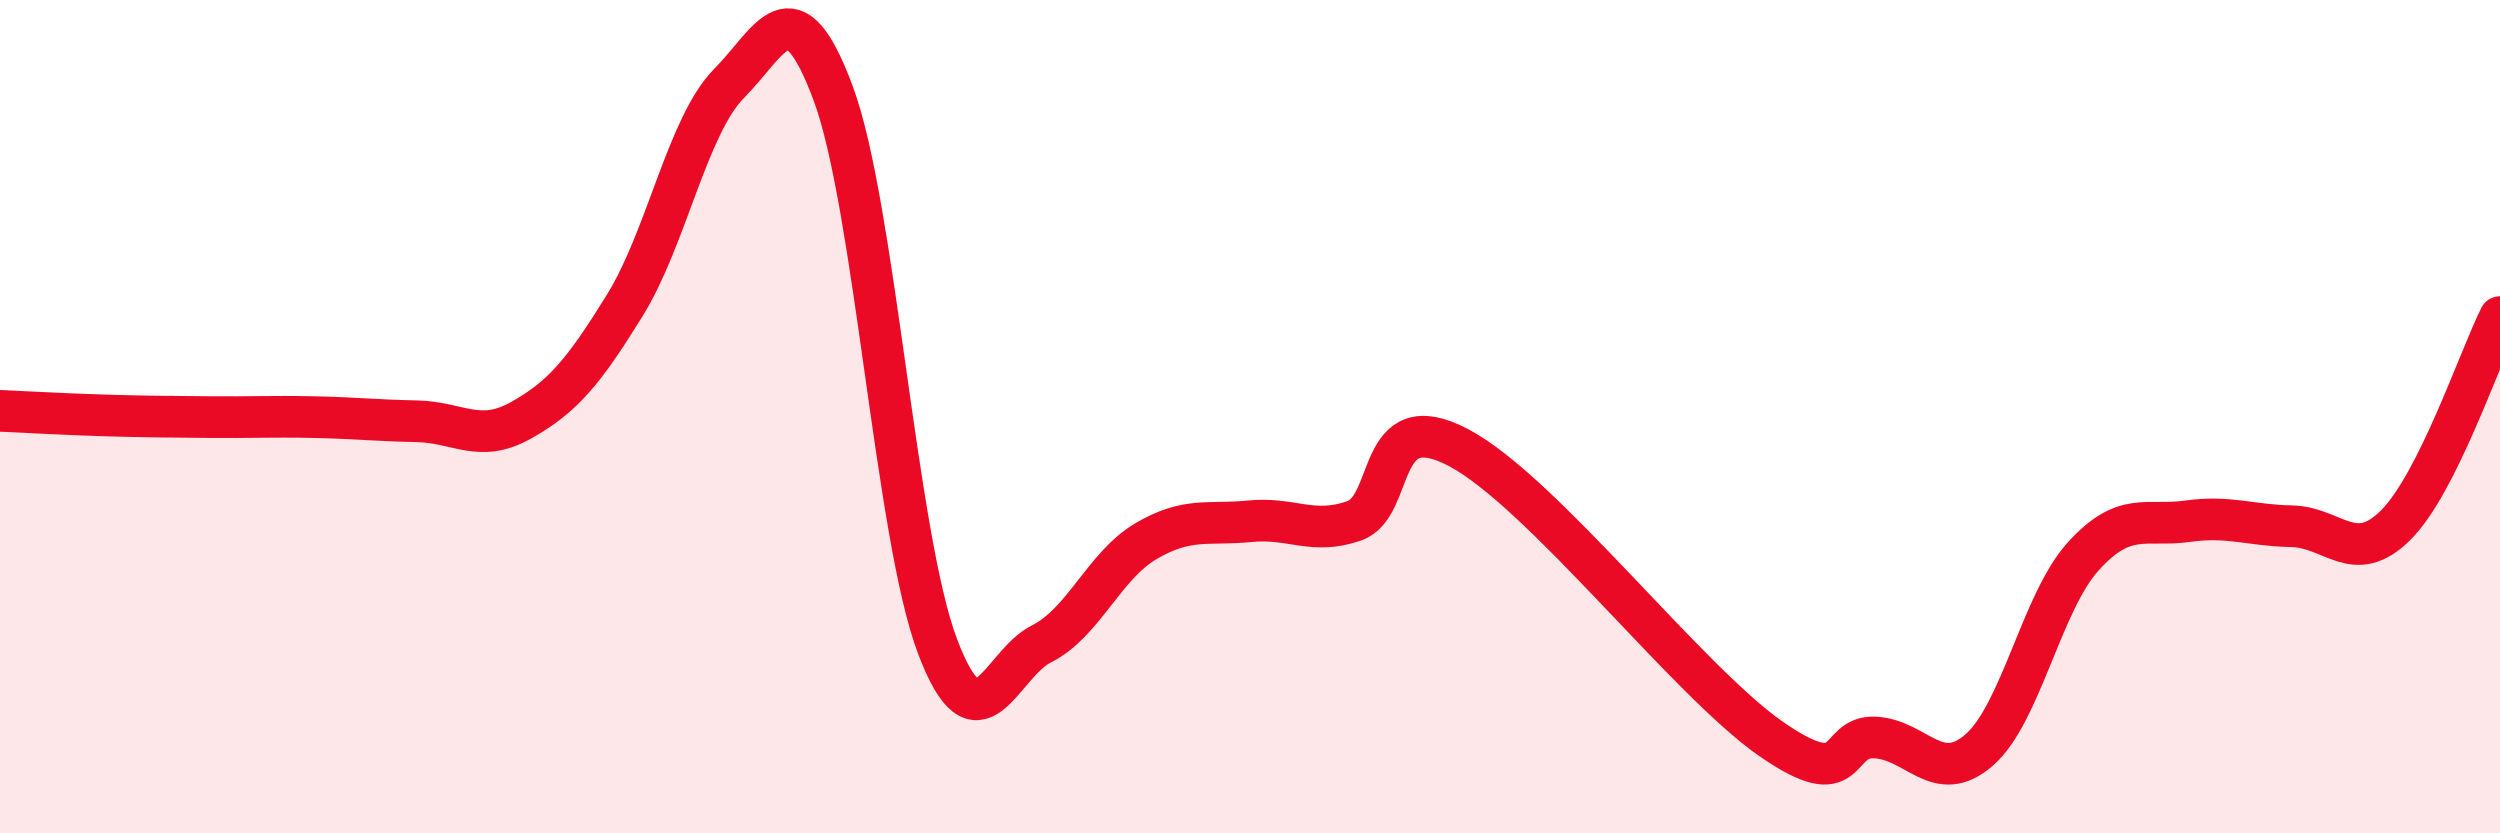
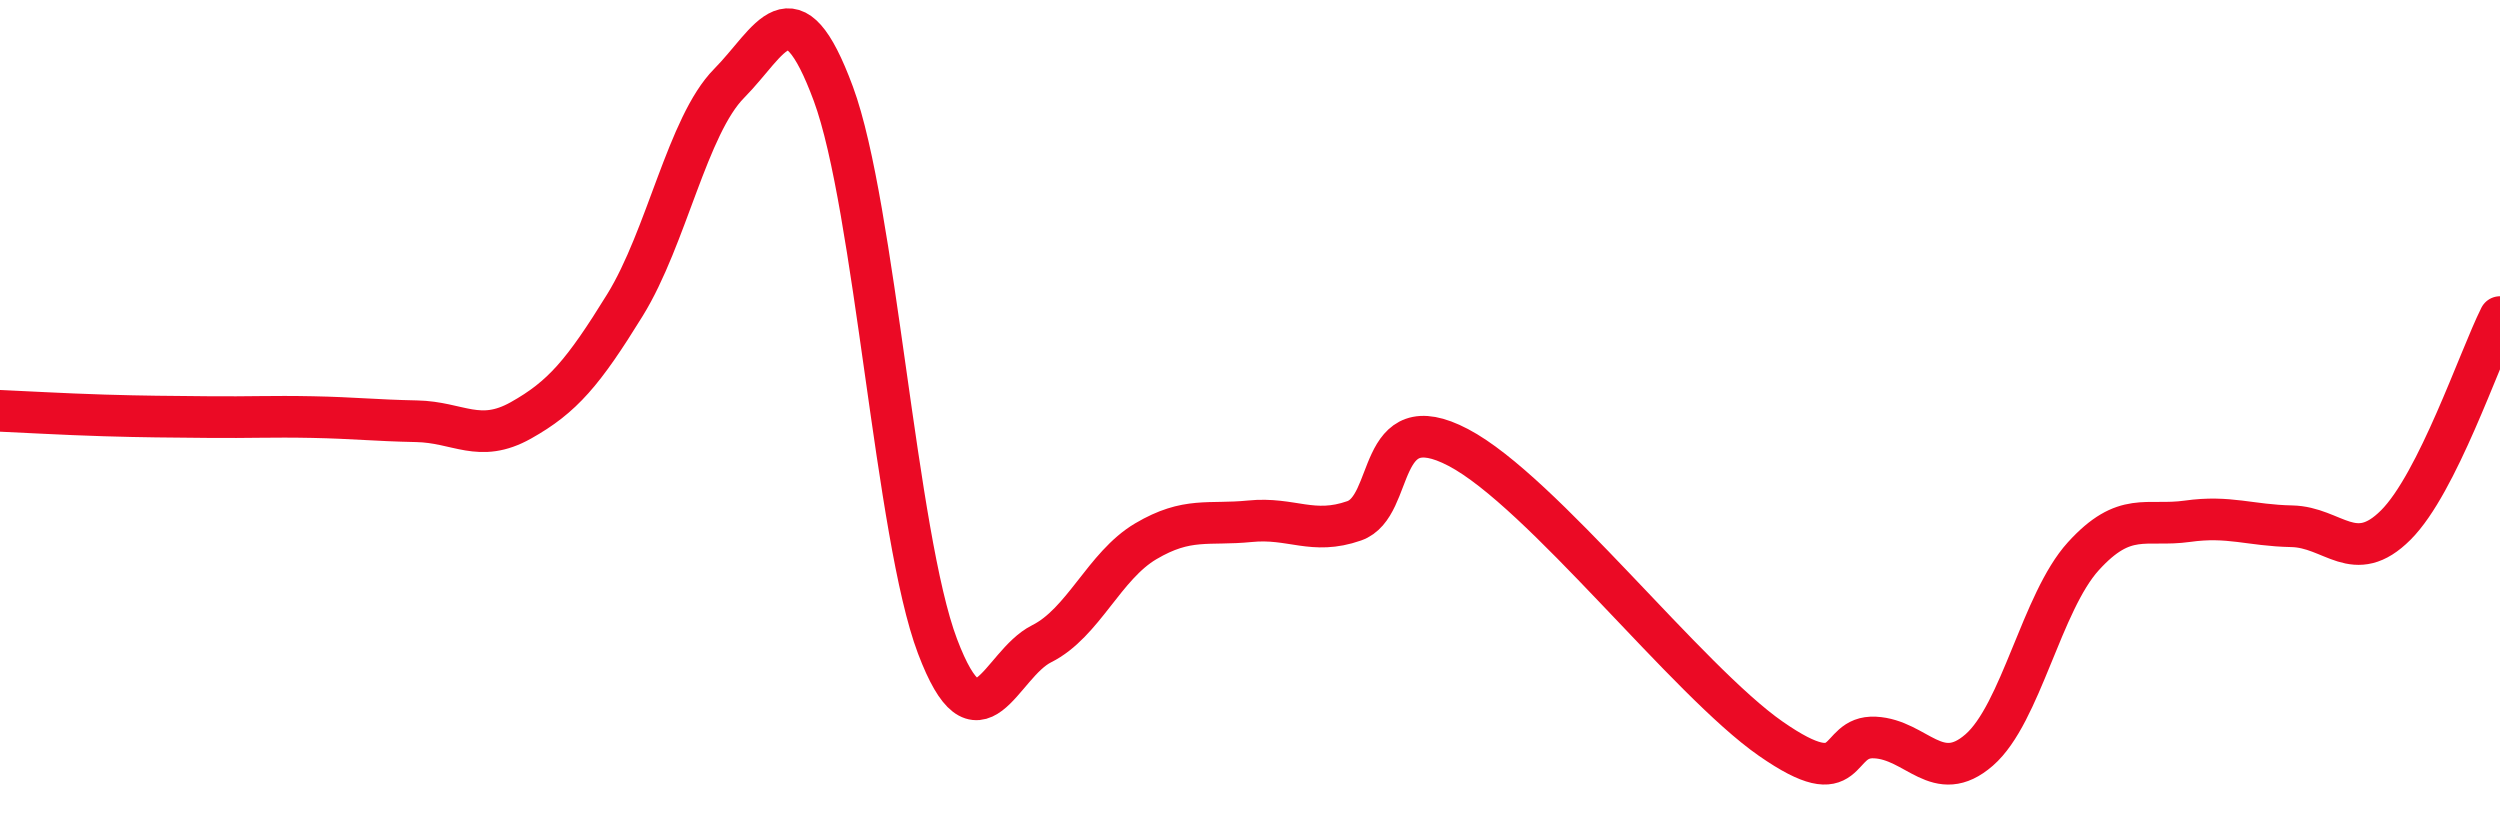
<svg xmlns="http://www.w3.org/2000/svg" width="60" height="20" viewBox="0 0 60 20">
-   <path d="M 0,9.86 C 0.5,9.88 1.5,9.94 2.5,9.97 C 3.5,10 4,10 5,10.01 C 6,10.02 6.5,9.99 7.5,10.01 C 8.5,10.03 9,10.09 10,10.11 C 11,10.13 11.5,10.65 12.5,10.09 C 13.5,9.53 14,8.94 15,7.32 C 16,5.7 16.5,3.01 17.5,2 C 18.5,0.99 19,-0.45 20,2.25 C 21,4.95 21.5,12.87 22.5,15.51 C 23.5,18.15 24,15.95 25,15.45 C 26,14.95 26.5,13.58 27.5,12.99 C 28.5,12.4 29,12.61 30,12.51 C 31,12.41 31.5,12.85 32.5,12.5 C 33.5,12.15 33,9.69 35,10.74 C 37,11.79 40.5,16.34 42.5,17.73 C 44.5,19.12 44,17.65 45,17.7 C 46,17.75 46.5,18.87 47.5,18 C 48.5,17.13 49,14.45 50,13.35 C 51,12.25 51.5,12.65 52.5,12.51 C 53.5,12.37 54,12.61 55,12.63 C 56,12.65 56.5,13.6 57.5,12.6 C 58.5,11.6 59.5,8.61 60,7.61L60 20L0 20Z" fill="#EB0A25" opacity="0.1" stroke-linecap="round" stroke-linejoin="round" />
  <path d="M 0,9.86 C 0.5,9.88 1.5,9.94 2.5,9.97 C 3.5,10 4,10 5,10.01 C 6,10.02 6.5,9.99 7.5,10.01 C 8.5,10.03 9,10.09 10,10.11 C 11,10.13 11.5,10.65 12.5,10.09 C 13.5,9.53 14,8.94 15,7.32 C 16,5.7 16.5,3.01 17.5,2 C 18.5,0.99 19,-0.45 20,2.25 C 21,4.95 21.5,12.87 22.5,15.51 C 23.5,18.15 24,15.95 25,15.45 C 26,14.95 26.5,13.58 27.5,12.99 C 28.5,12.4 29,12.61 30,12.51 C 31,12.41 31.5,12.85 32.5,12.5 C 33.5,12.15 33,9.69 35,10.74 C 37,11.79 40.5,16.34 42.5,17.73 C 44.5,19.12 44,17.65 45,17.7 C 46,17.75 46.5,18.87 47.5,18 C 48.5,17.13 49,14.45 50,13.35 C 51,12.25 51.5,12.65 52.5,12.51 C 53.5,12.37 54,12.61 55,12.63 C 56,12.65 56.5,13.6 57.5,12.6 C 58.5,11.6 59.5,8.61 60,7.61" stroke="#EB0A25" stroke-width="1" fill="none" stroke-linecap="round" stroke-linejoin="round" />
</svg>